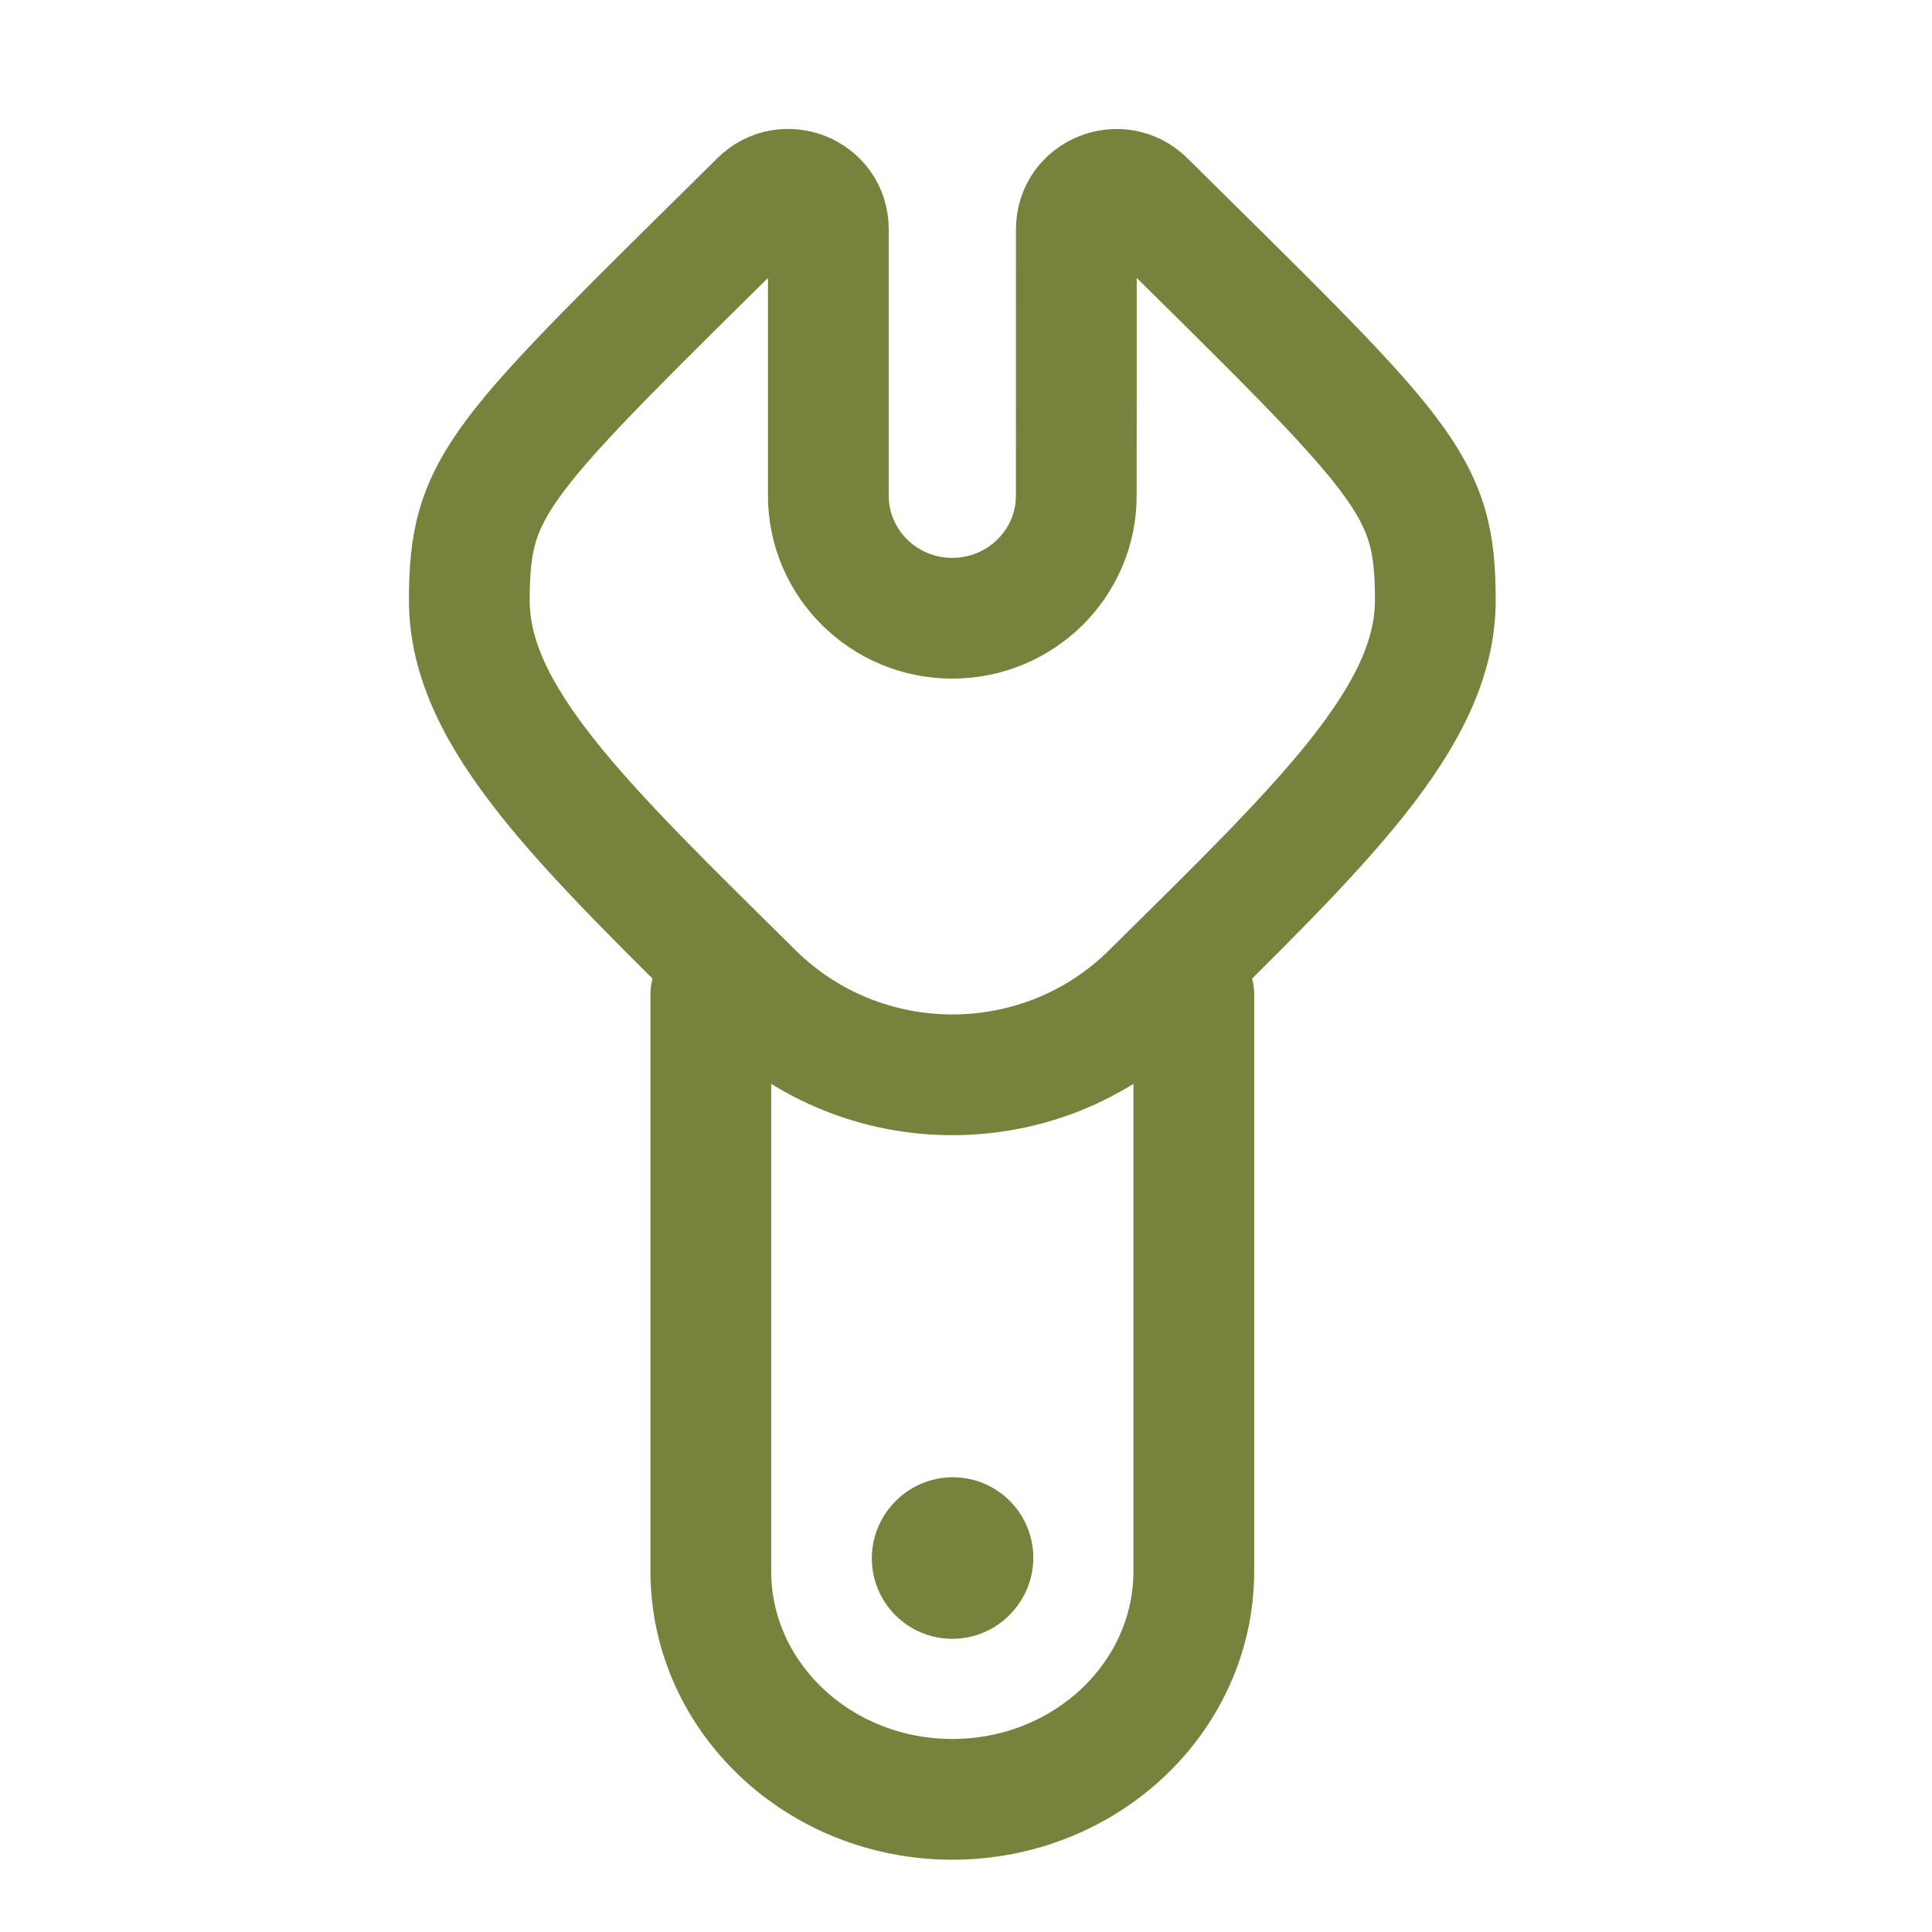
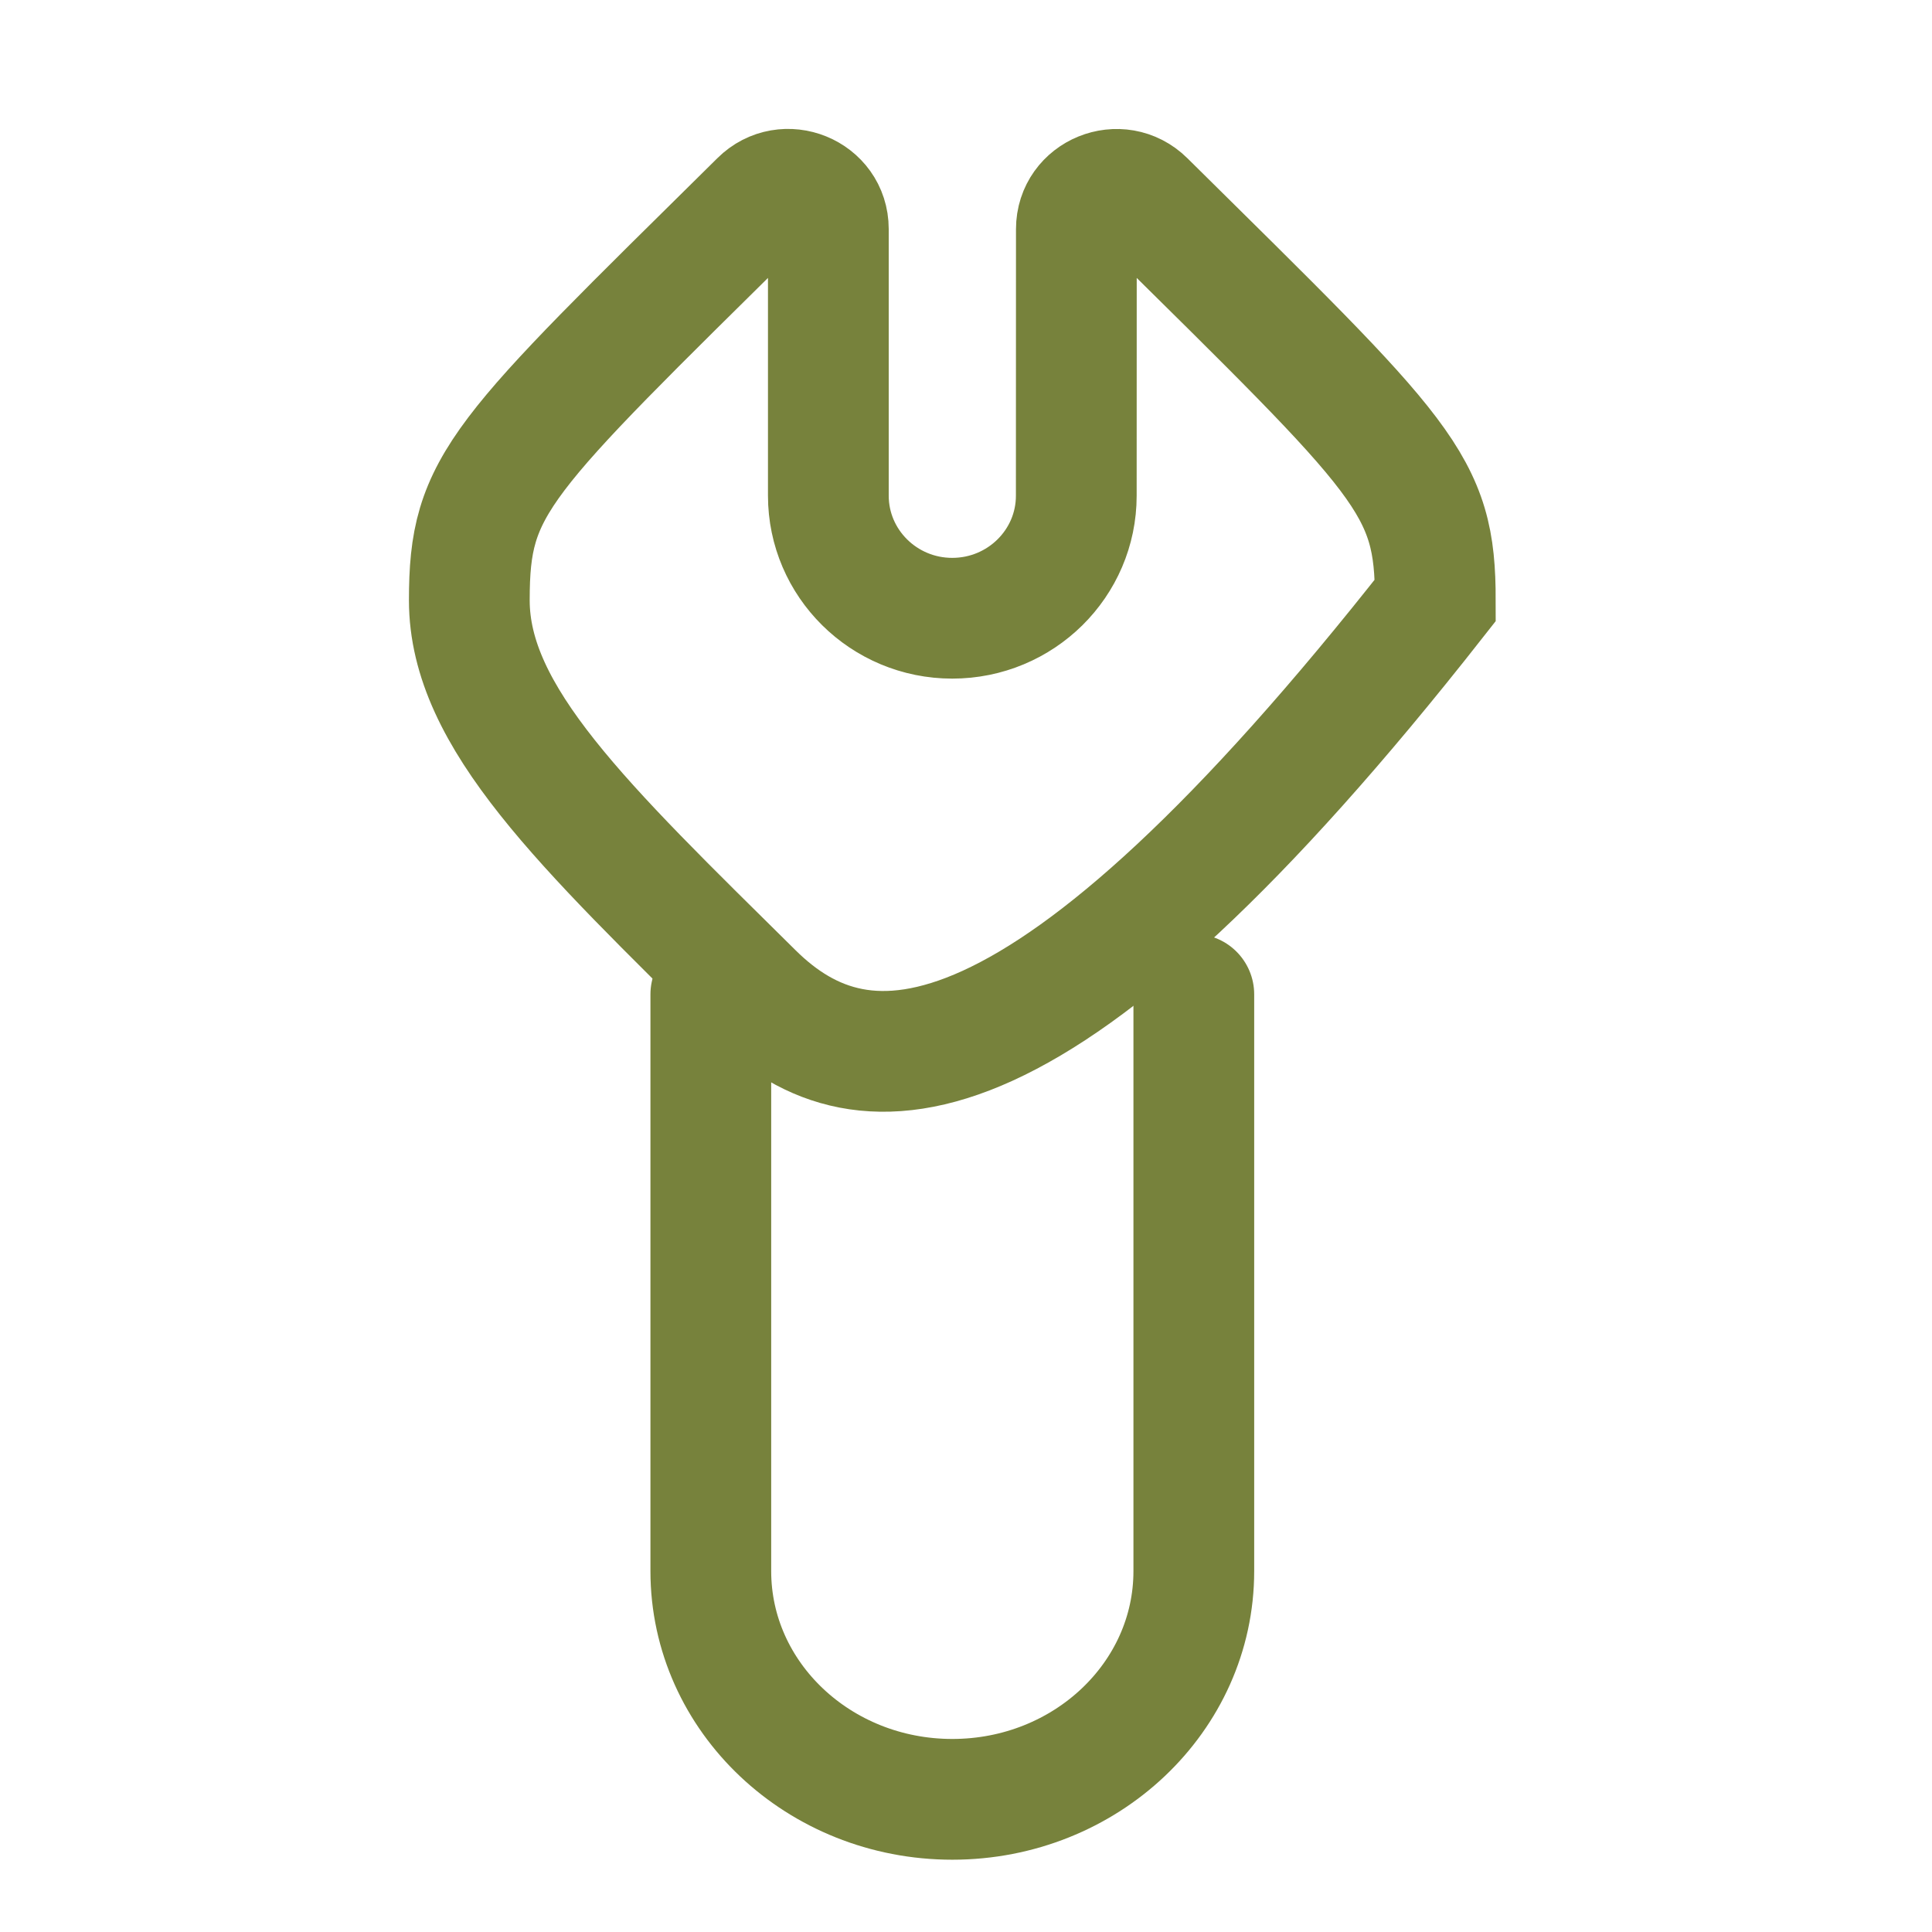
<svg xmlns="http://www.w3.org/2000/svg" width="24" height="24" viewBox="0 0 24 24" fill="none">
-   <path d="M17.83 7.457C17.83 8.909 16.419 10.247 14.3 12.342C12.936 13.689 10.724 13.688 9.359 12.341C7.242 10.248 5.83 8.909 5.83 7.457C5.83 6.005 6.184 5.714 9.439 2.498C9.752 2.186 10.29 2.405 10.29 2.845L10.29 6.157C10.29 6.997 10.979 7.68 11.829 7.68C12.68 7.68 13.37 6.998 13.37 6.158L13.371 2.846C13.371 2.406 13.909 2.187 14.223 2.499C17.476 5.714 17.83 6.006 17.83 7.457Z" stroke="#77823C" stroke-width="1.5" />
+   <path d="M17.83 7.457C12.936 13.689 10.724 13.688 9.359 12.341C7.242 10.248 5.83 8.909 5.83 7.457C5.83 6.005 6.184 5.714 9.439 2.498C9.752 2.186 10.29 2.405 10.29 2.845L10.29 6.157C10.29 6.997 10.979 7.68 11.829 7.68C12.68 7.68 13.37 6.998 13.37 6.158L13.371 2.846C13.371 2.406 13.909 2.187 14.223 2.499C17.476 5.714 17.83 6.006 17.83 7.457Z" stroke="#77823C" stroke-width="1.5" />
  <path d="M14.83 12.352V19.517C14.83 21.082 13.487 22.352 11.83 22.352C10.173 22.352 8.83 21.082 8.83 19.517V12.352" stroke="#77823C" stroke-width="1.5" stroke-linecap="round" />
-   <path d="M11.836 19.351L11.83 19.358" stroke="#77823C" stroke-width="2" stroke-linecap="round" stroke-linejoin="round" />
</svg>